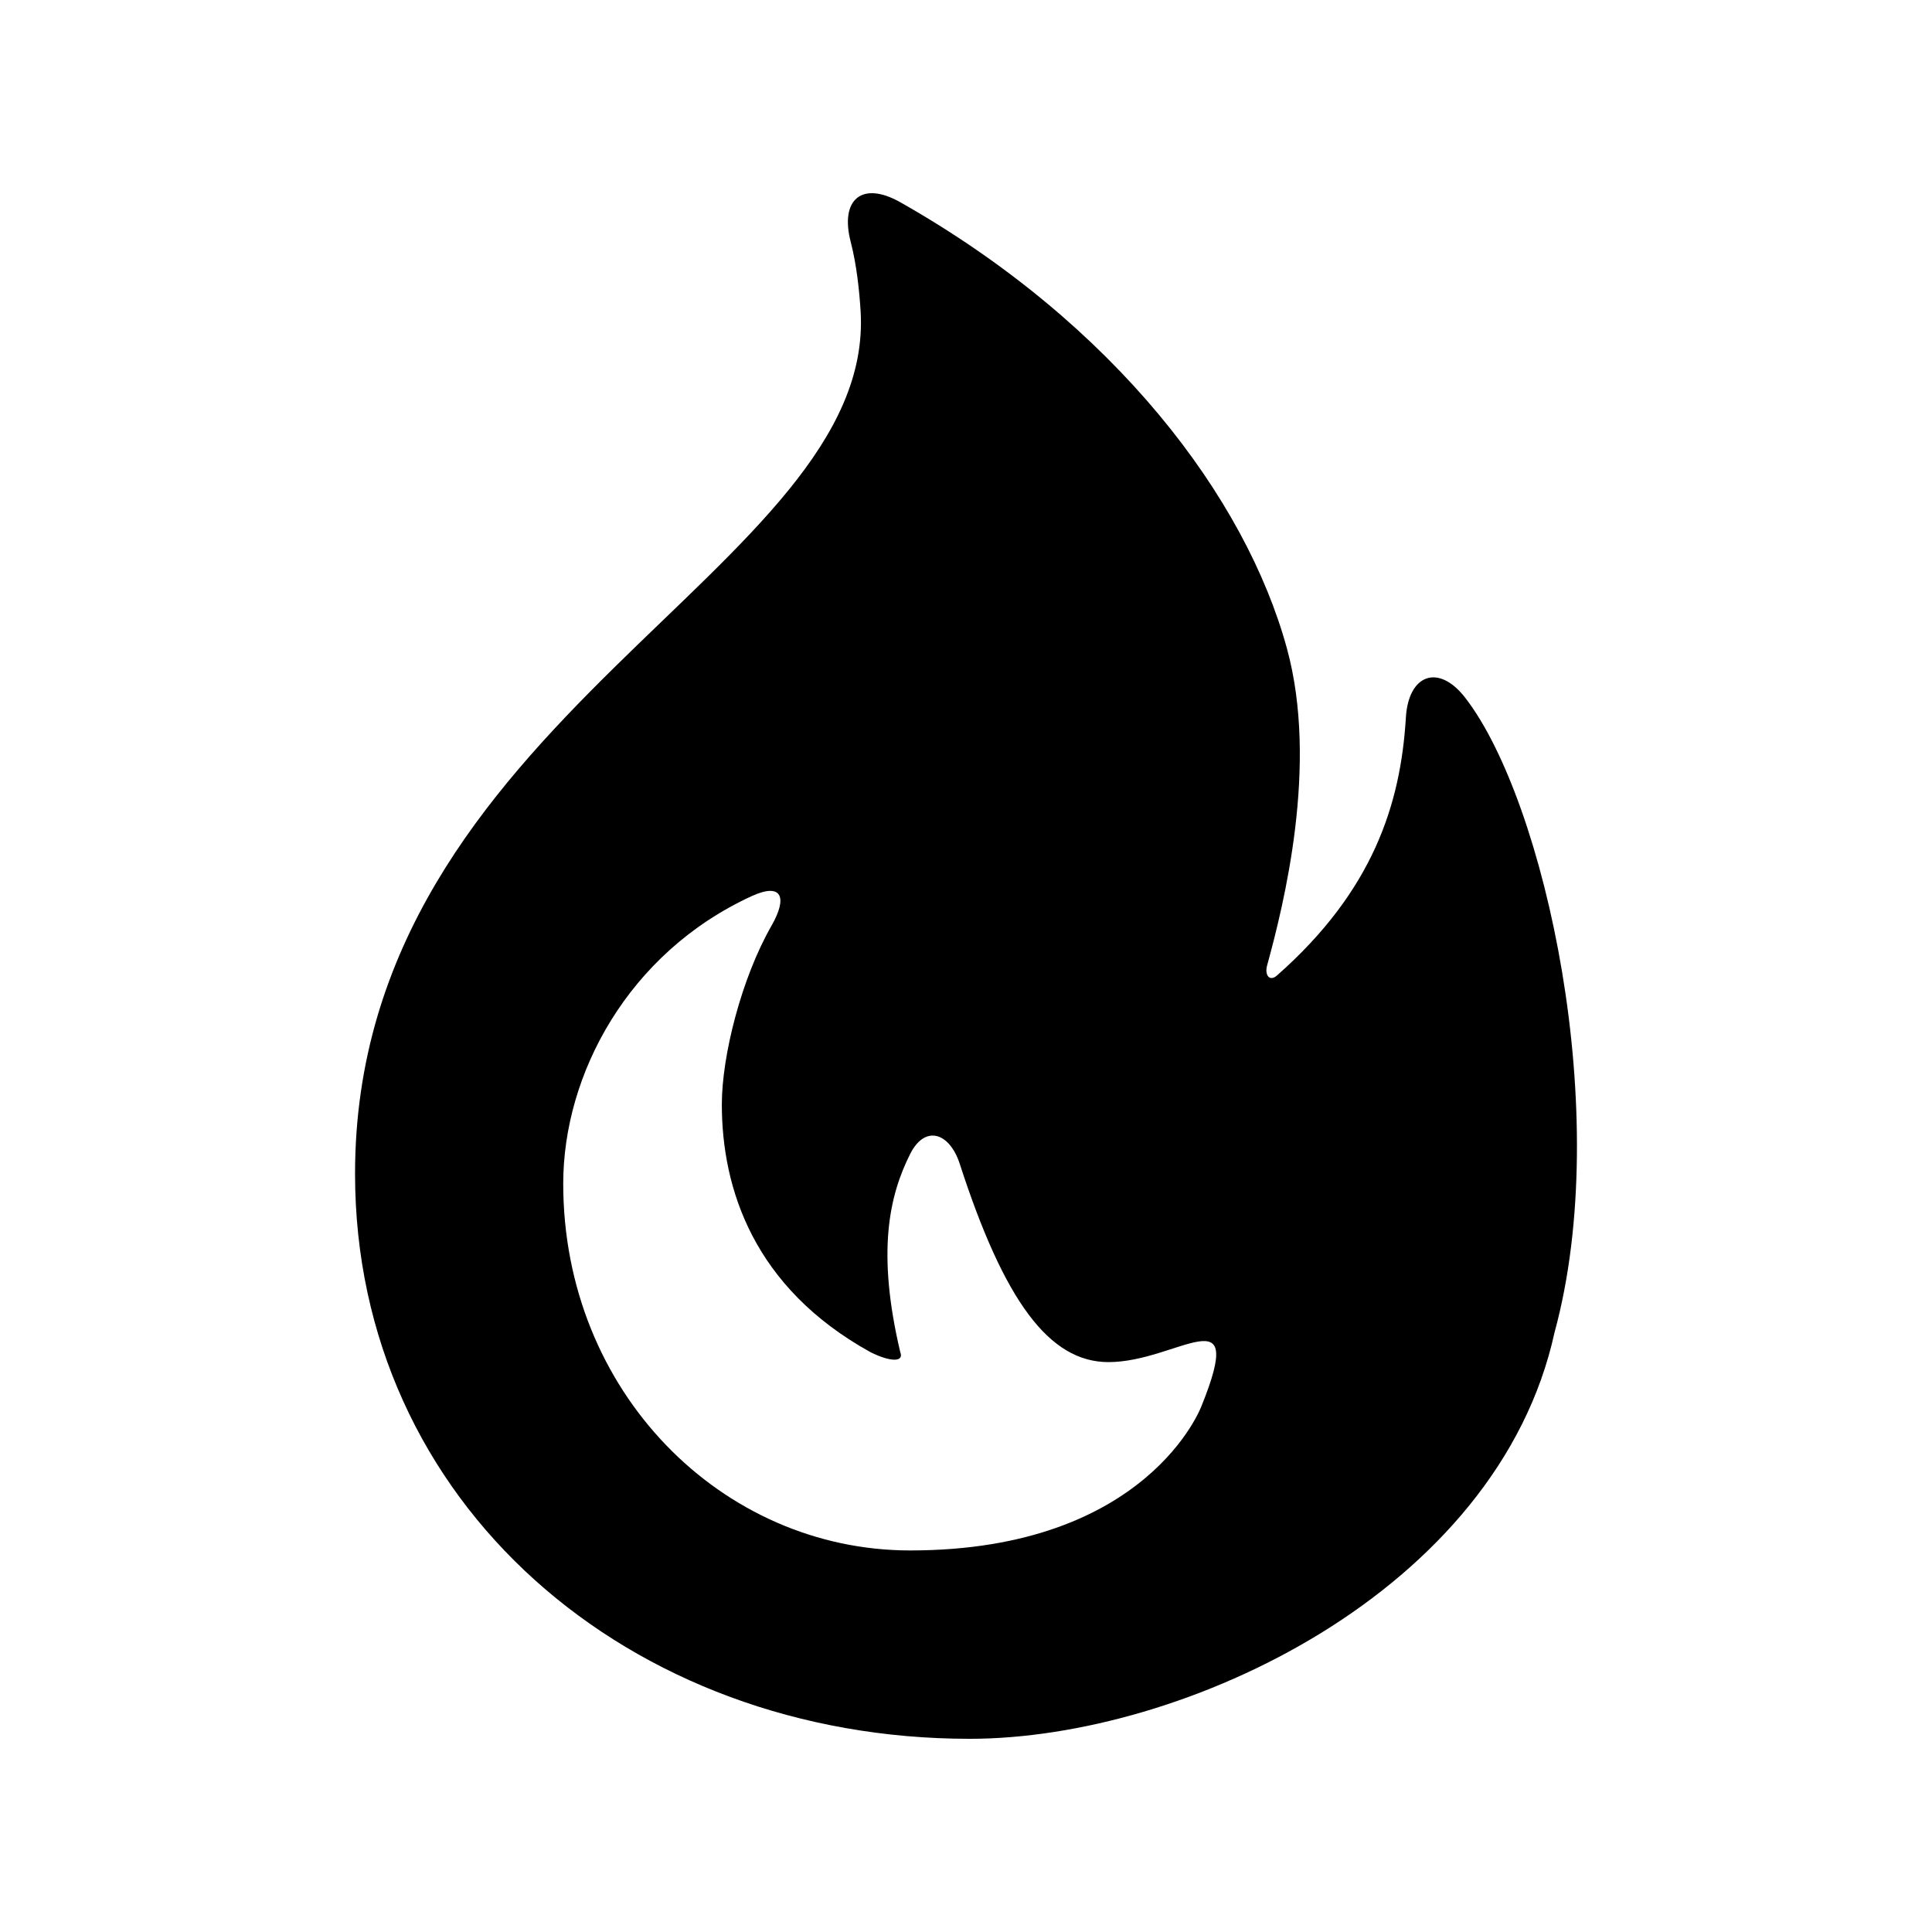
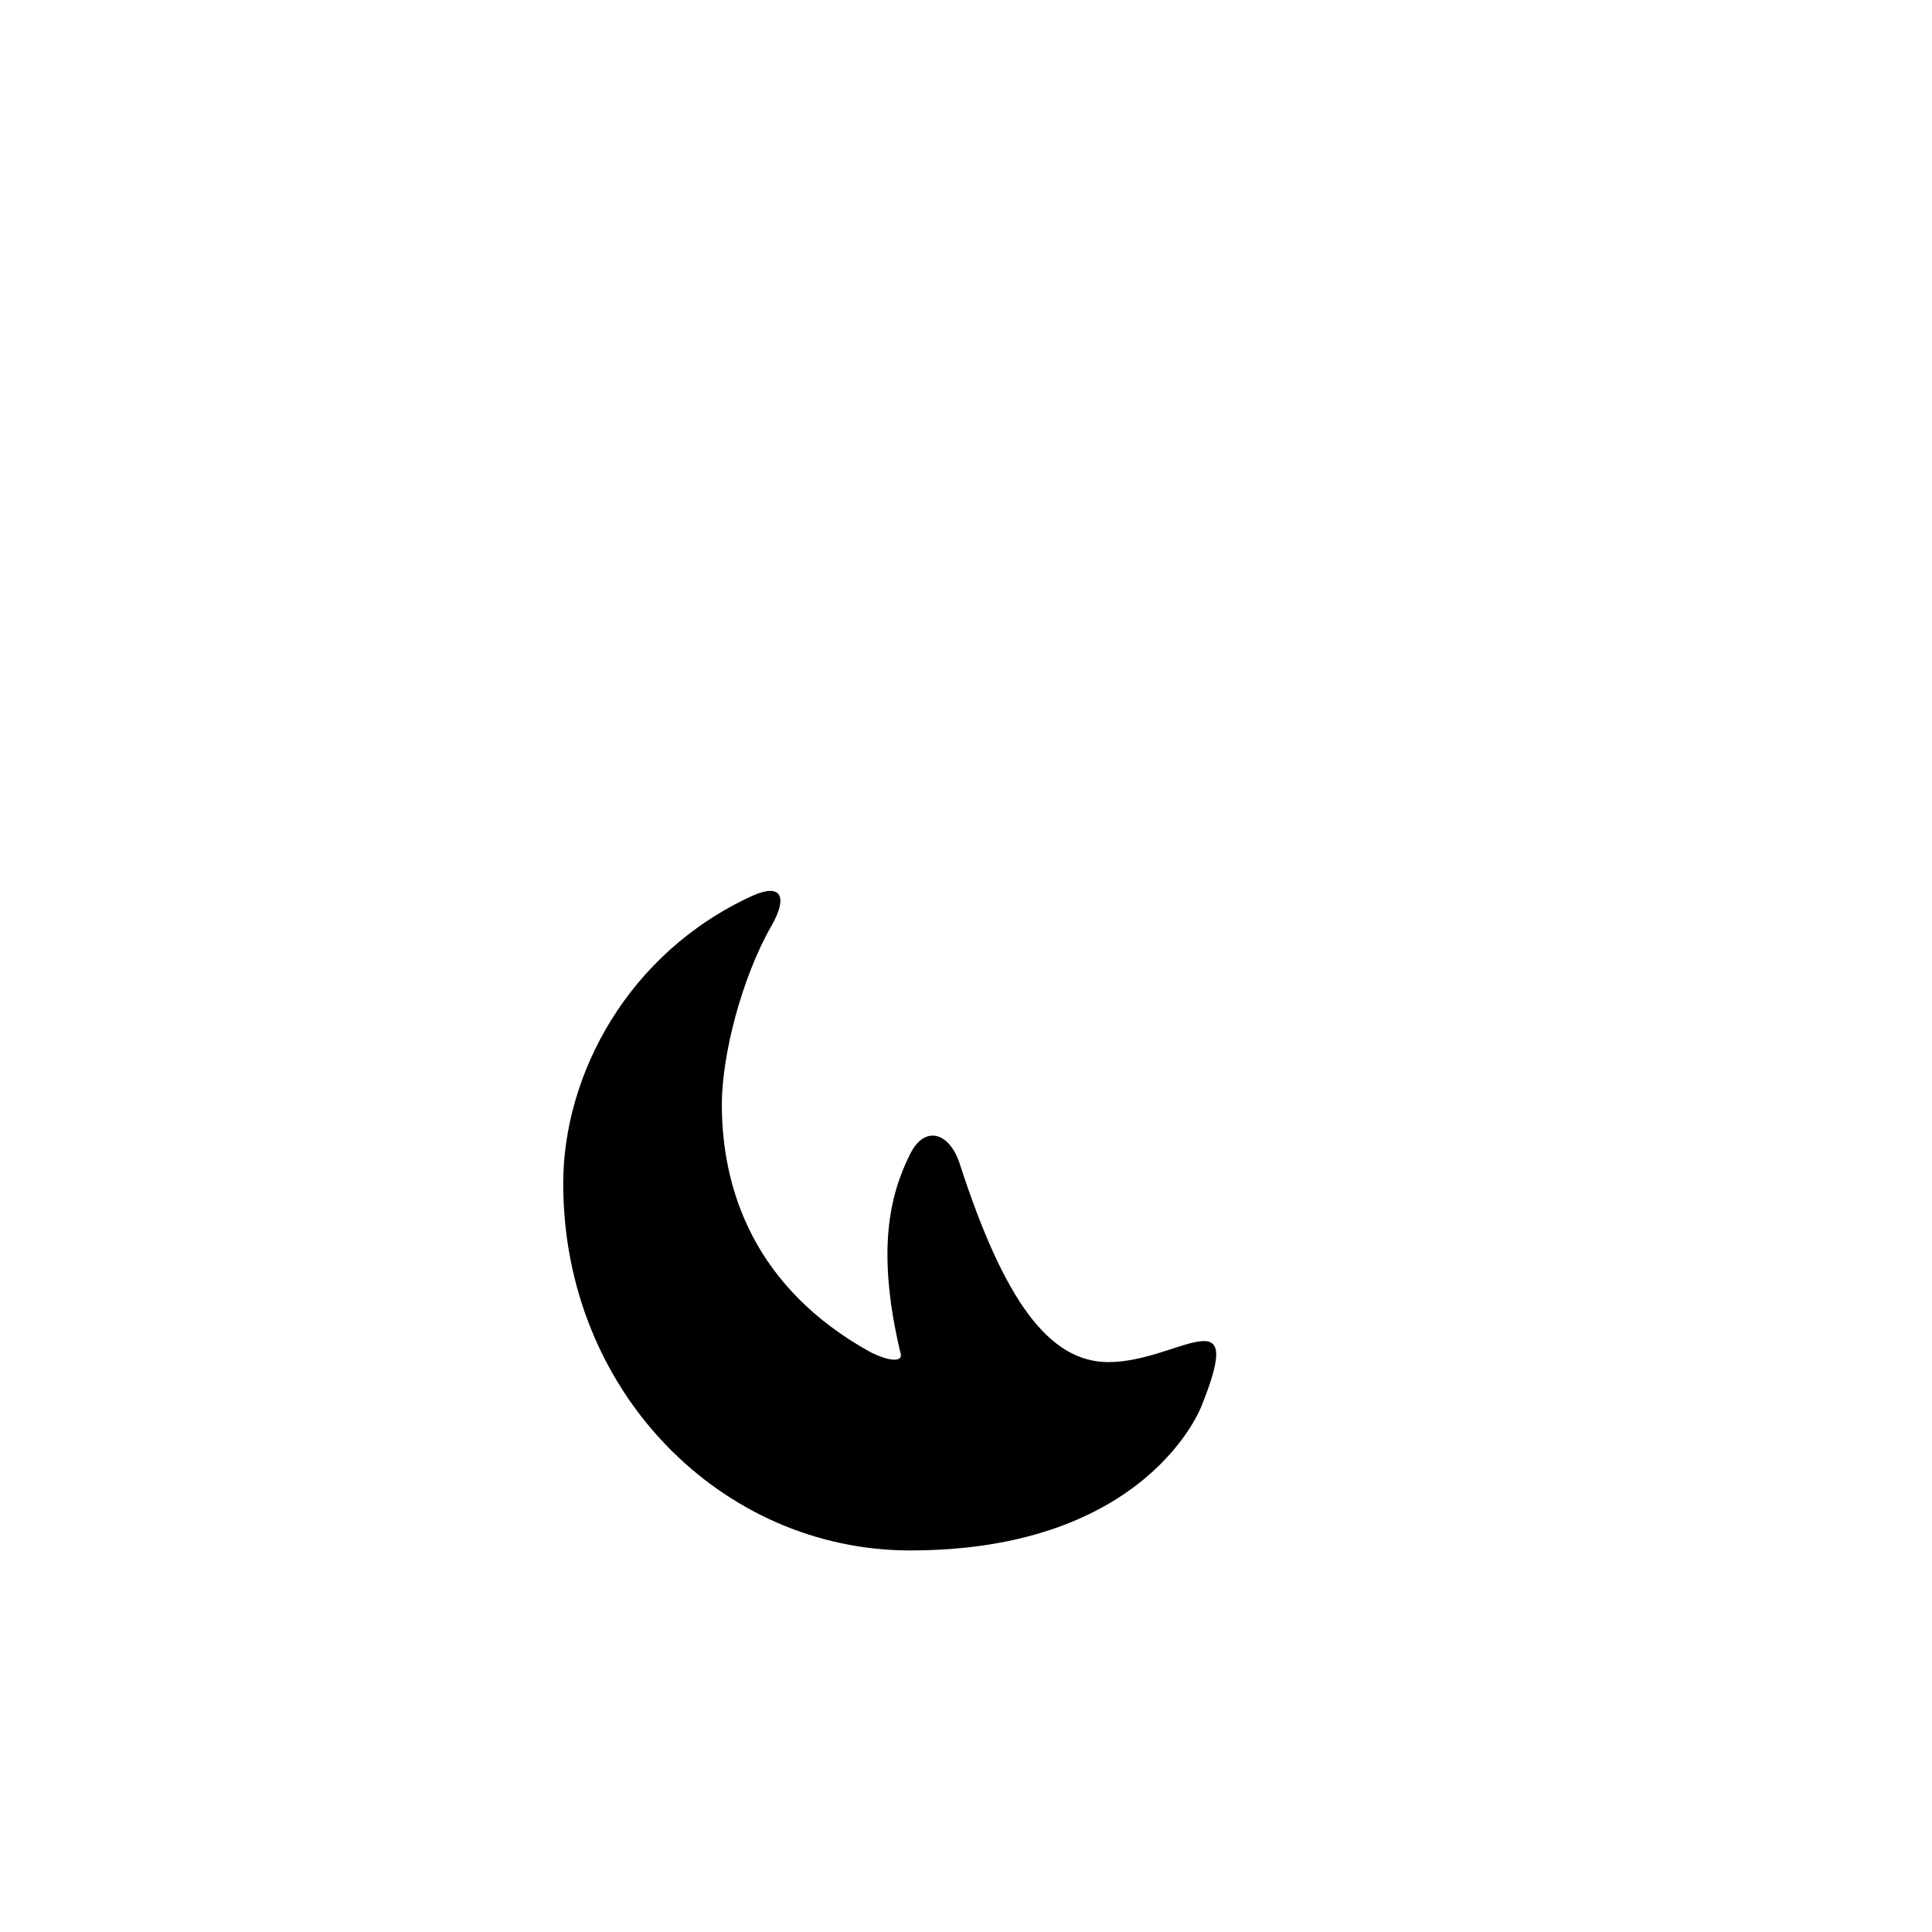
<svg xmlns="http://www.w3.org/2000/svg" data-bbox="36.754 20 126.491 160.001" width="200" height="200" viewBox="0 0 200 200" data-type="shape">
  <g>
-     <path fill-rule="evenodd" clip-rule="evenodd" d="M94.223 160.502c-19.498 0-35.918-16.42-35.918-37.97 0-11.288 6.697-23.873 19.498-29.76 3.145-1.443 3.759.104 2.052 3.079-3.104 5.422-5.131 13.454-5.131 18.472 0 8.761 3.315 18.979 15.393 25.656 2.052 1.026 3.492 1.042 3.079 0-2.464-10.427-1.135-16.222 1.026-20.524 1.535-3.048 4.078-2.225 5.131 1.026 4.584 14.15 9.236 20.524 15.393 20.524 7.184 0 14.367-7.184 9.635 4.542.002-.001-5.529 14.955-30.158 14.955zm57.468-88.255c-2.768-3.593-5.894-2.448-6.157 2.052-.541 8.951-3.395 17.915-13.341 26.682-.766.675-1.296-.042-1.026-1.026 1.702-6.201 5.363-20.747 2.052-32.839-4.266-15.591-17.778-33.586-40.023-46.18-3.984-2.25-6.266-.271-5.131 4.105.626 2.428.89 5.04 1.026 7.184 1.597 26.673-52.337 42.075-52.337 89.281 0 34.117 28.367 58.495 63.626 58.495 22.181 0 54.666-15.207 60.547-42.075 6.157-22.578-.995-55.007-9.236-65.679z" />
+     <path fill-rule="evenodd" clip-rule="evenodd" d="M94.223 160.502c-19.498 0-35.918-16.42-35.918-37.97 0-11.288 6.697-23.873 19.498-29.76 3.145-1.443 3.759.104 2.052 3.079-3.104 5.422-5.131 13.454-5.131 18.472 0 8.761 3.315 18.979 15.393 25.656 2.052 1.026 3.492 1.042 3.079 0-2.464-10.427-1.135-16.222 1.026-20.524 1.535-3.048 4.078-2.225 5.131 1.026 4.584 14.15 9.236 20.524 15.393 20.524 7.184 0 14.367-7.184 9.635 4.542.002-.001-5.529 14.955-30.158 14.955zm57.468-88.255z" />
  </g>
</svg>